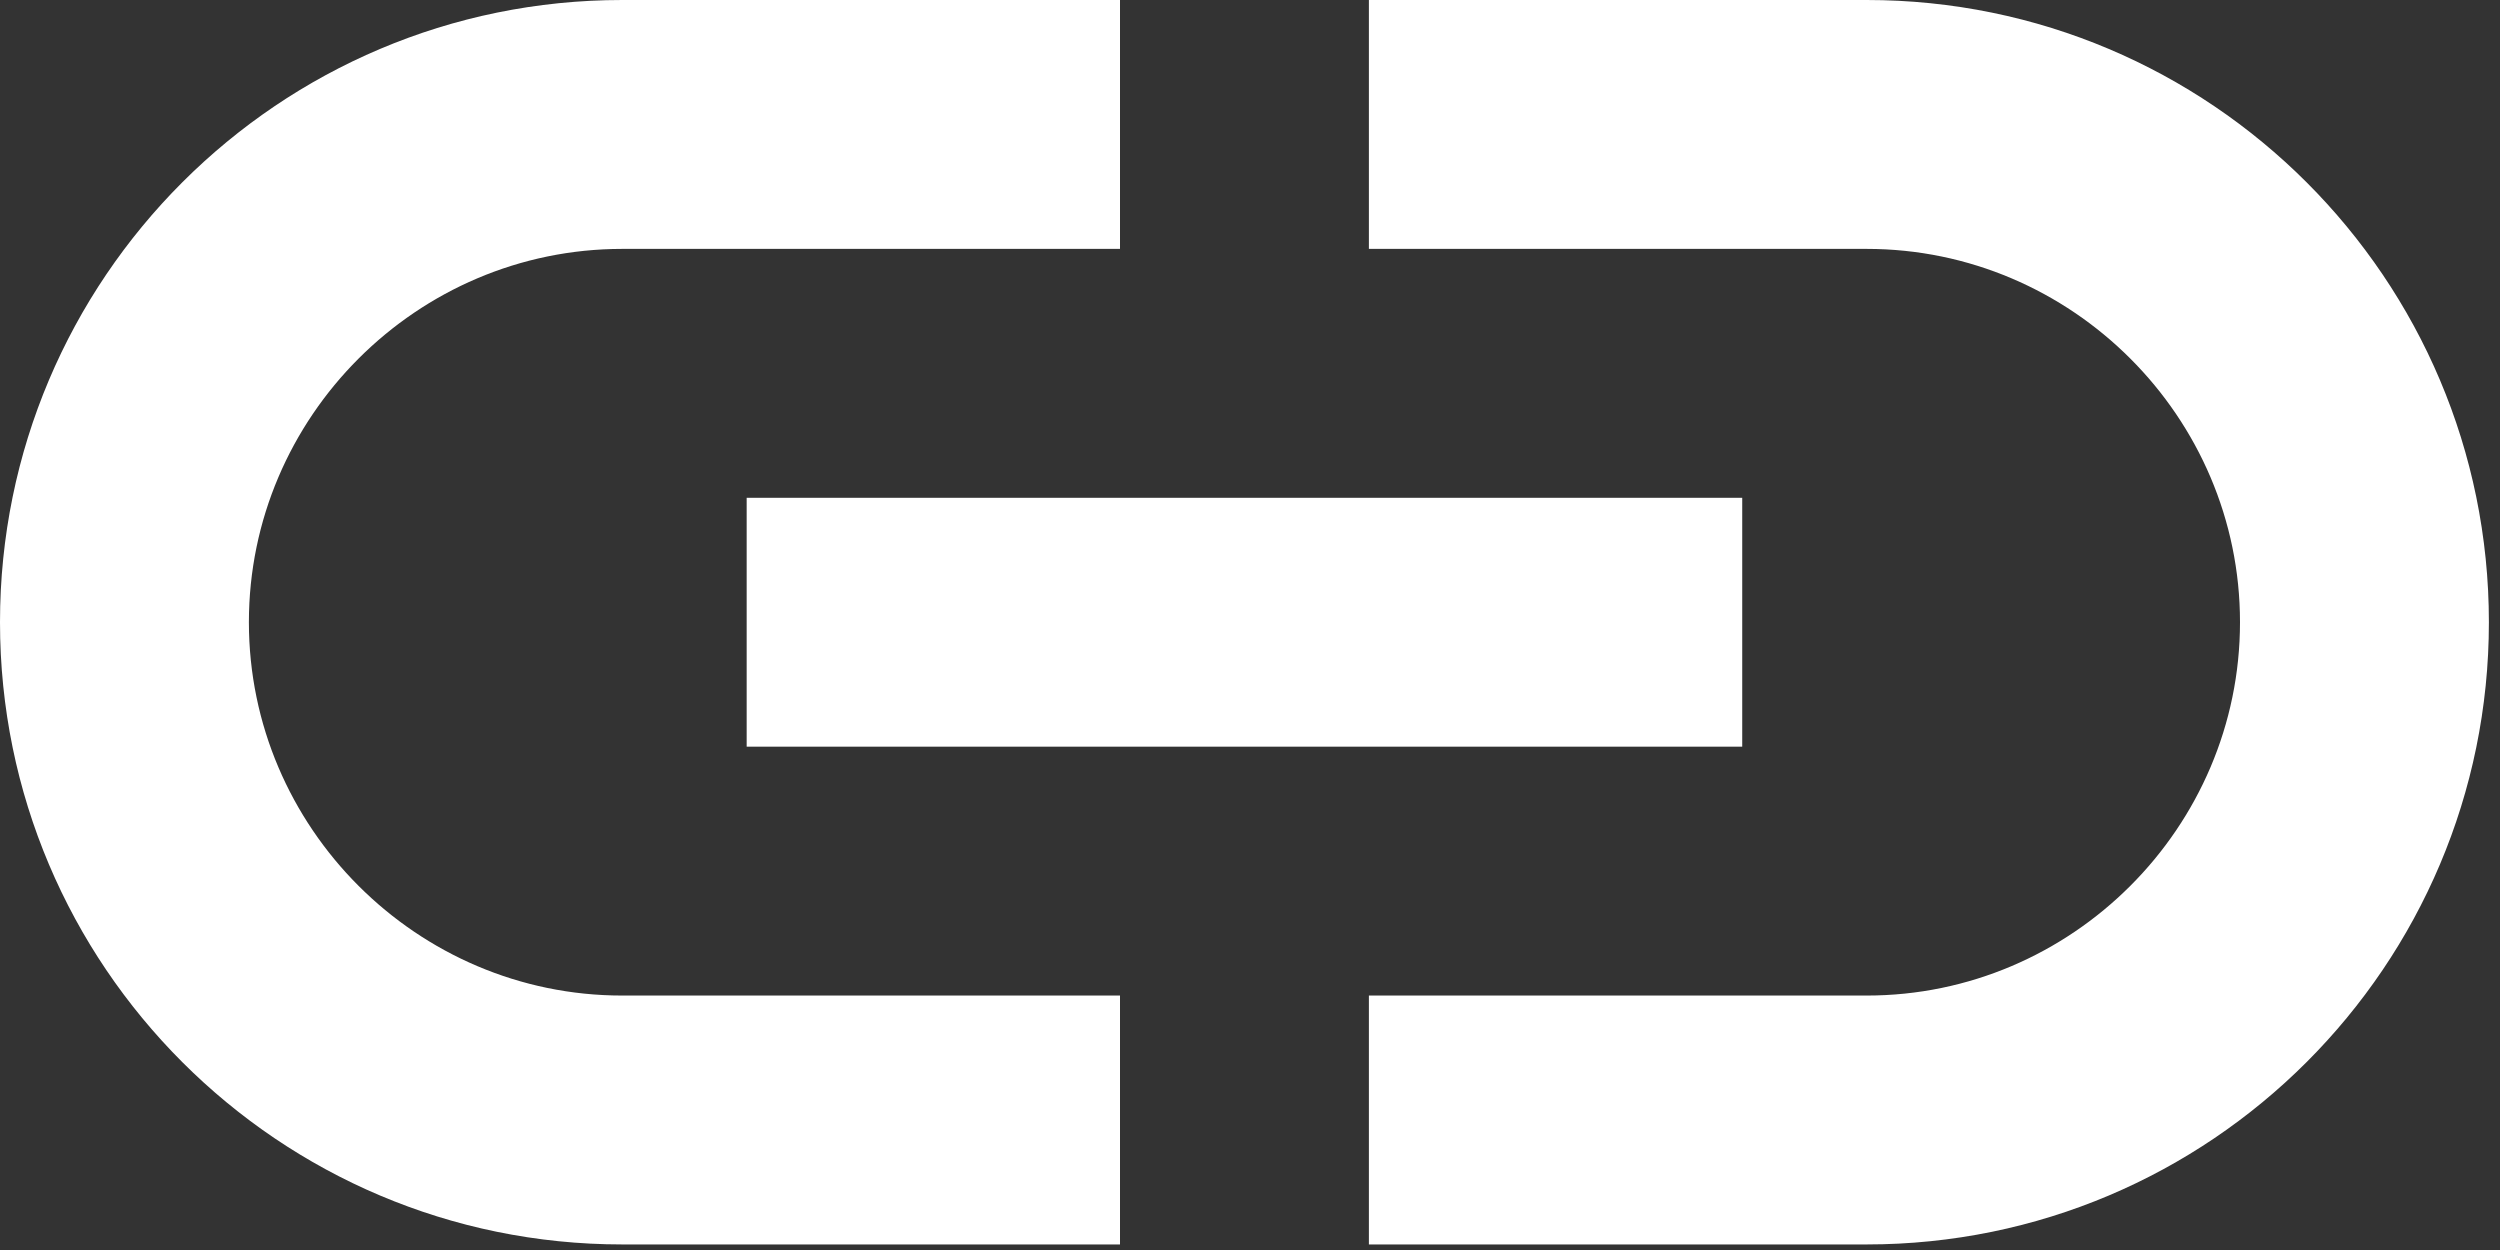
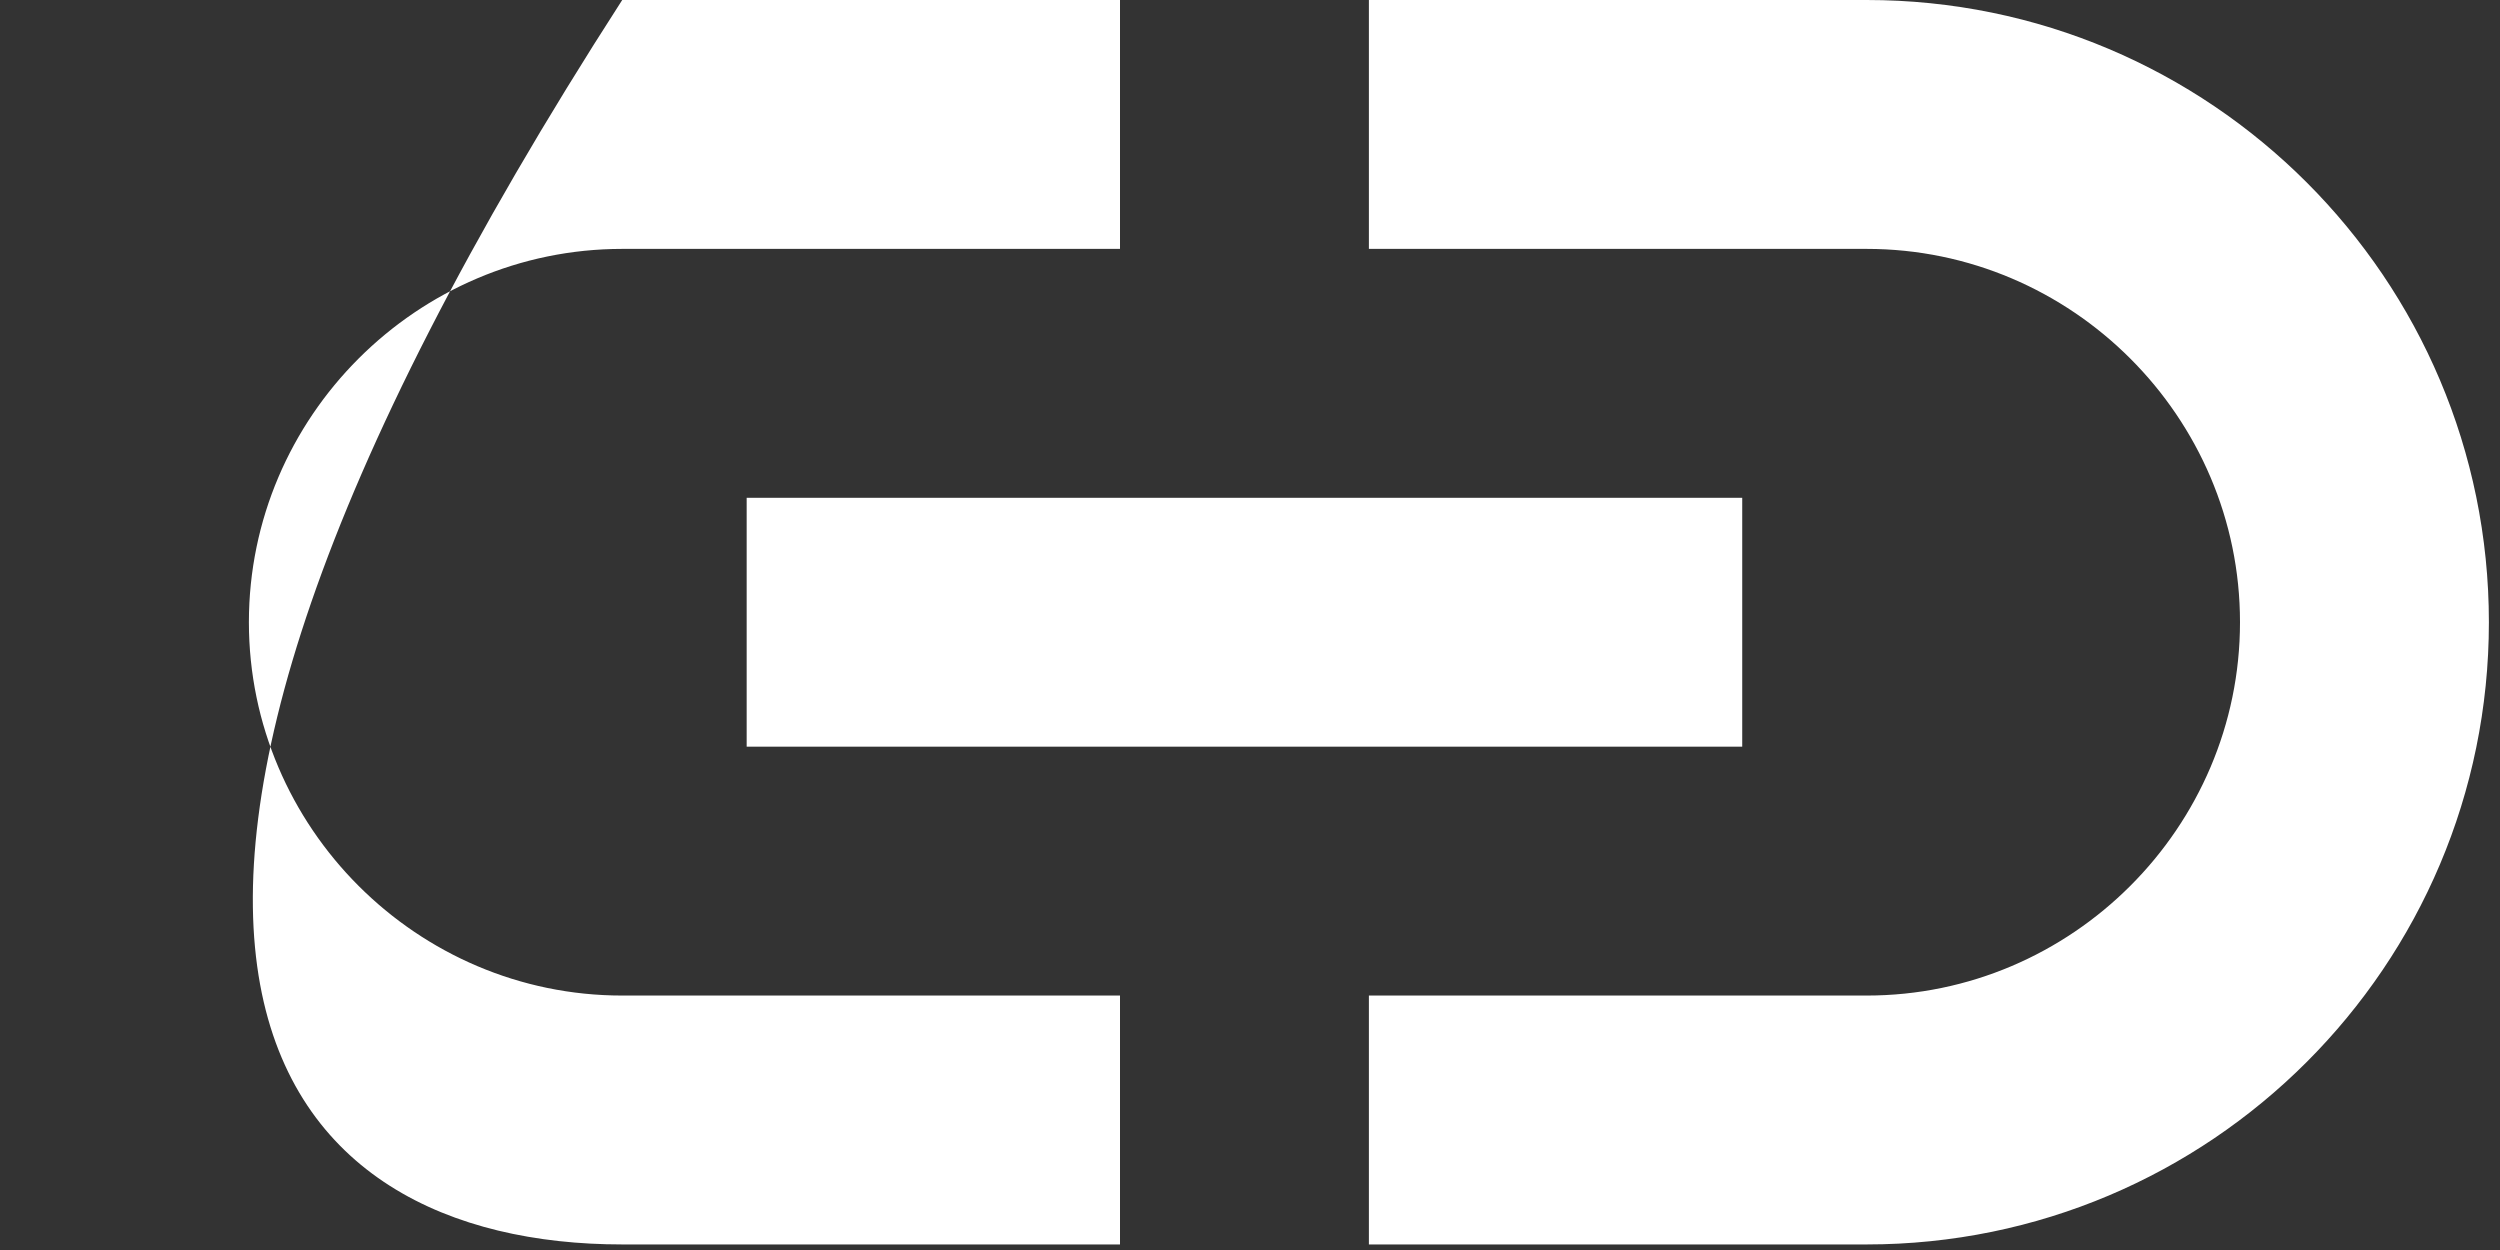
<svg xmlns="http://www.w3.org/2000/svg" width="18" height="9" viewBox="0 0 18 9" fill="none">
  <rect x="0" y="0" width="18" height="9" fill="#333333" stroke="none" />
-   <path d="M13.44 0H9.856V1.792H13.44C14.918 1.792 16.128 3.002 16.128 4.48C16.128 5.958 14.918 7.168 13.44 7.168H9.856V8.96H13.44C15.913 8.96 17.92 6.953 17.92 4.48C17.92 2.007 15.913 0 13.44 0ZM8.064 7.168H4.48C3.002 7.168 1.792 5.958 1.792 4.48C1.792 3.002 3.002 1.792 4.48 1.792H8.064V0H4.48C2.007 0 0 2.007 0 4.48C0 6.953 2.007 8.96 4.48 8.96H8.064V7.168ZM5.376 3.584H12.544V5.376H5.376V3.584Z" fill="white" />
+   <path d="M13.44 0H9.856V1.792H13.44C14.918 1.792 16.128 3.002 16.128 4.48C16.128 5.958 14.918 7.168 13.44 7.168H9.856V8.96H13.44C15.913 8.96 17.92 6.953 17.92 4.48C17.92 2.007 15.913 0 13.44 0ZM8.064 7.168H4.48C3.002 7.168 1.792 5.958 1.792 4.48C1.792 3.002 3.002 1.792 4.48 1.792H8.064V0H4.48C0 6.953 2.007 8.96 4.48 8.96H8.064V7.168ZM5.376 3.584H12.544V5.376H5.376V3.584Z" fill="white" />
</svg>